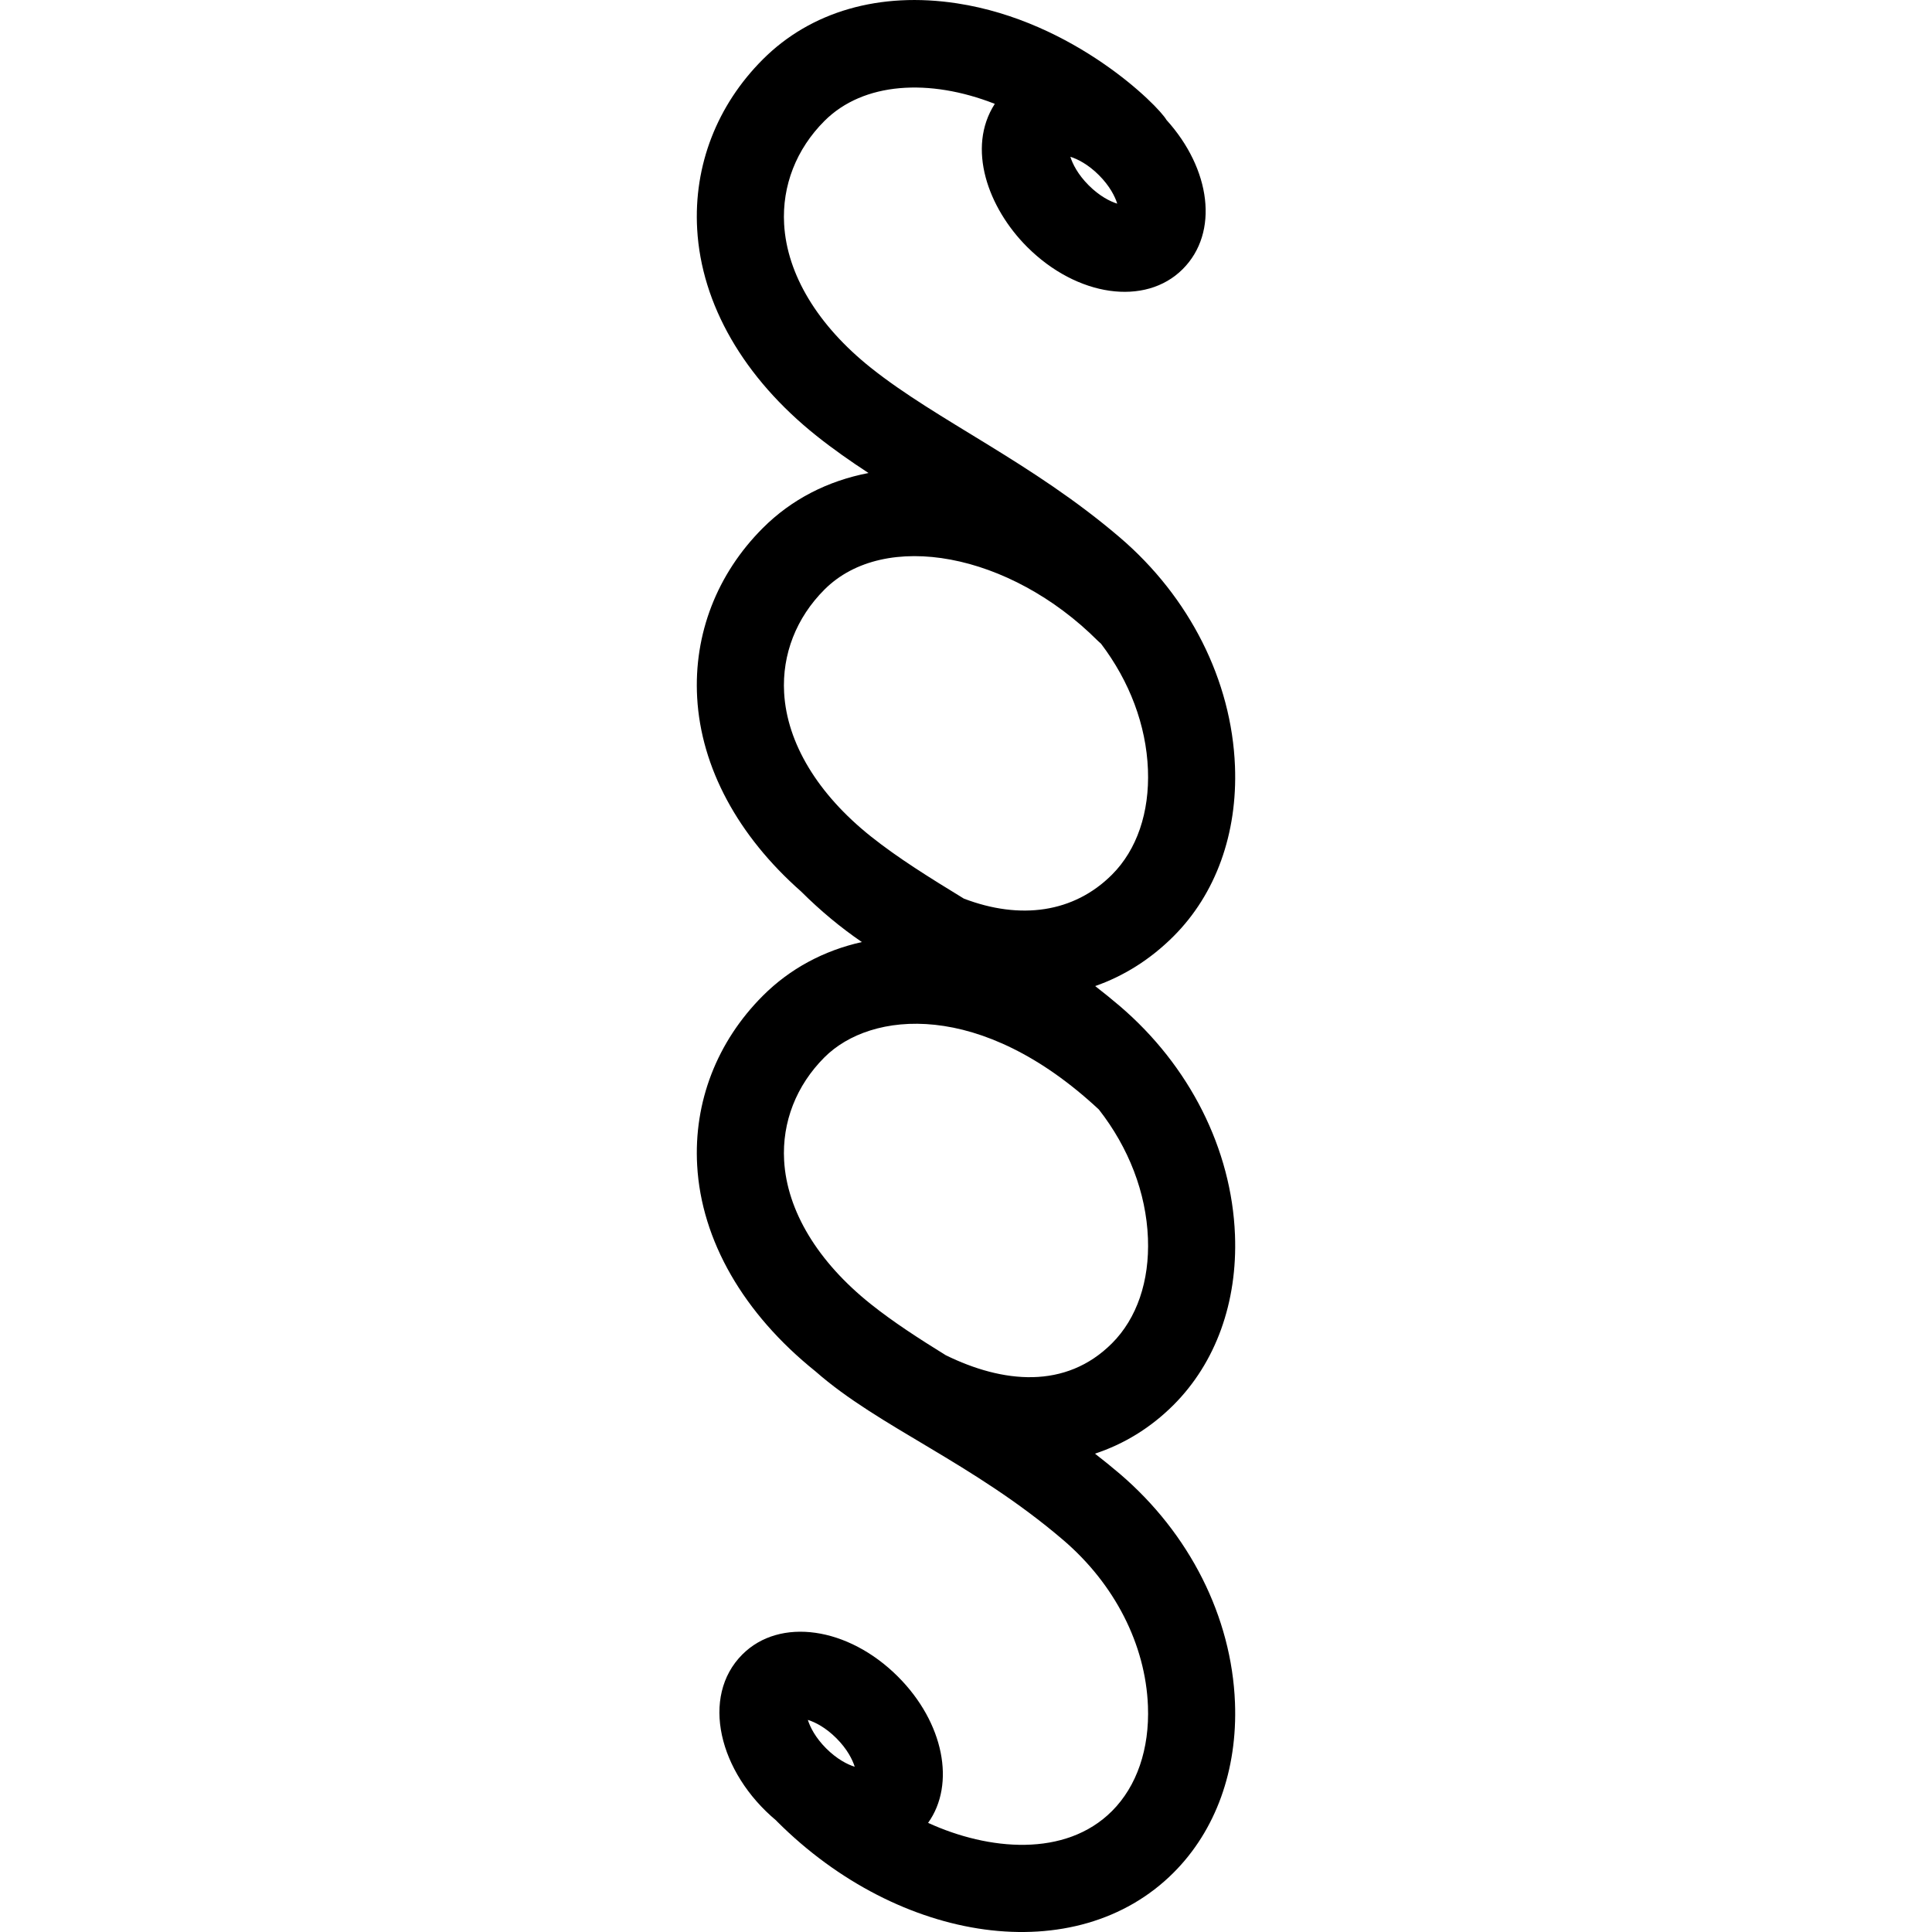
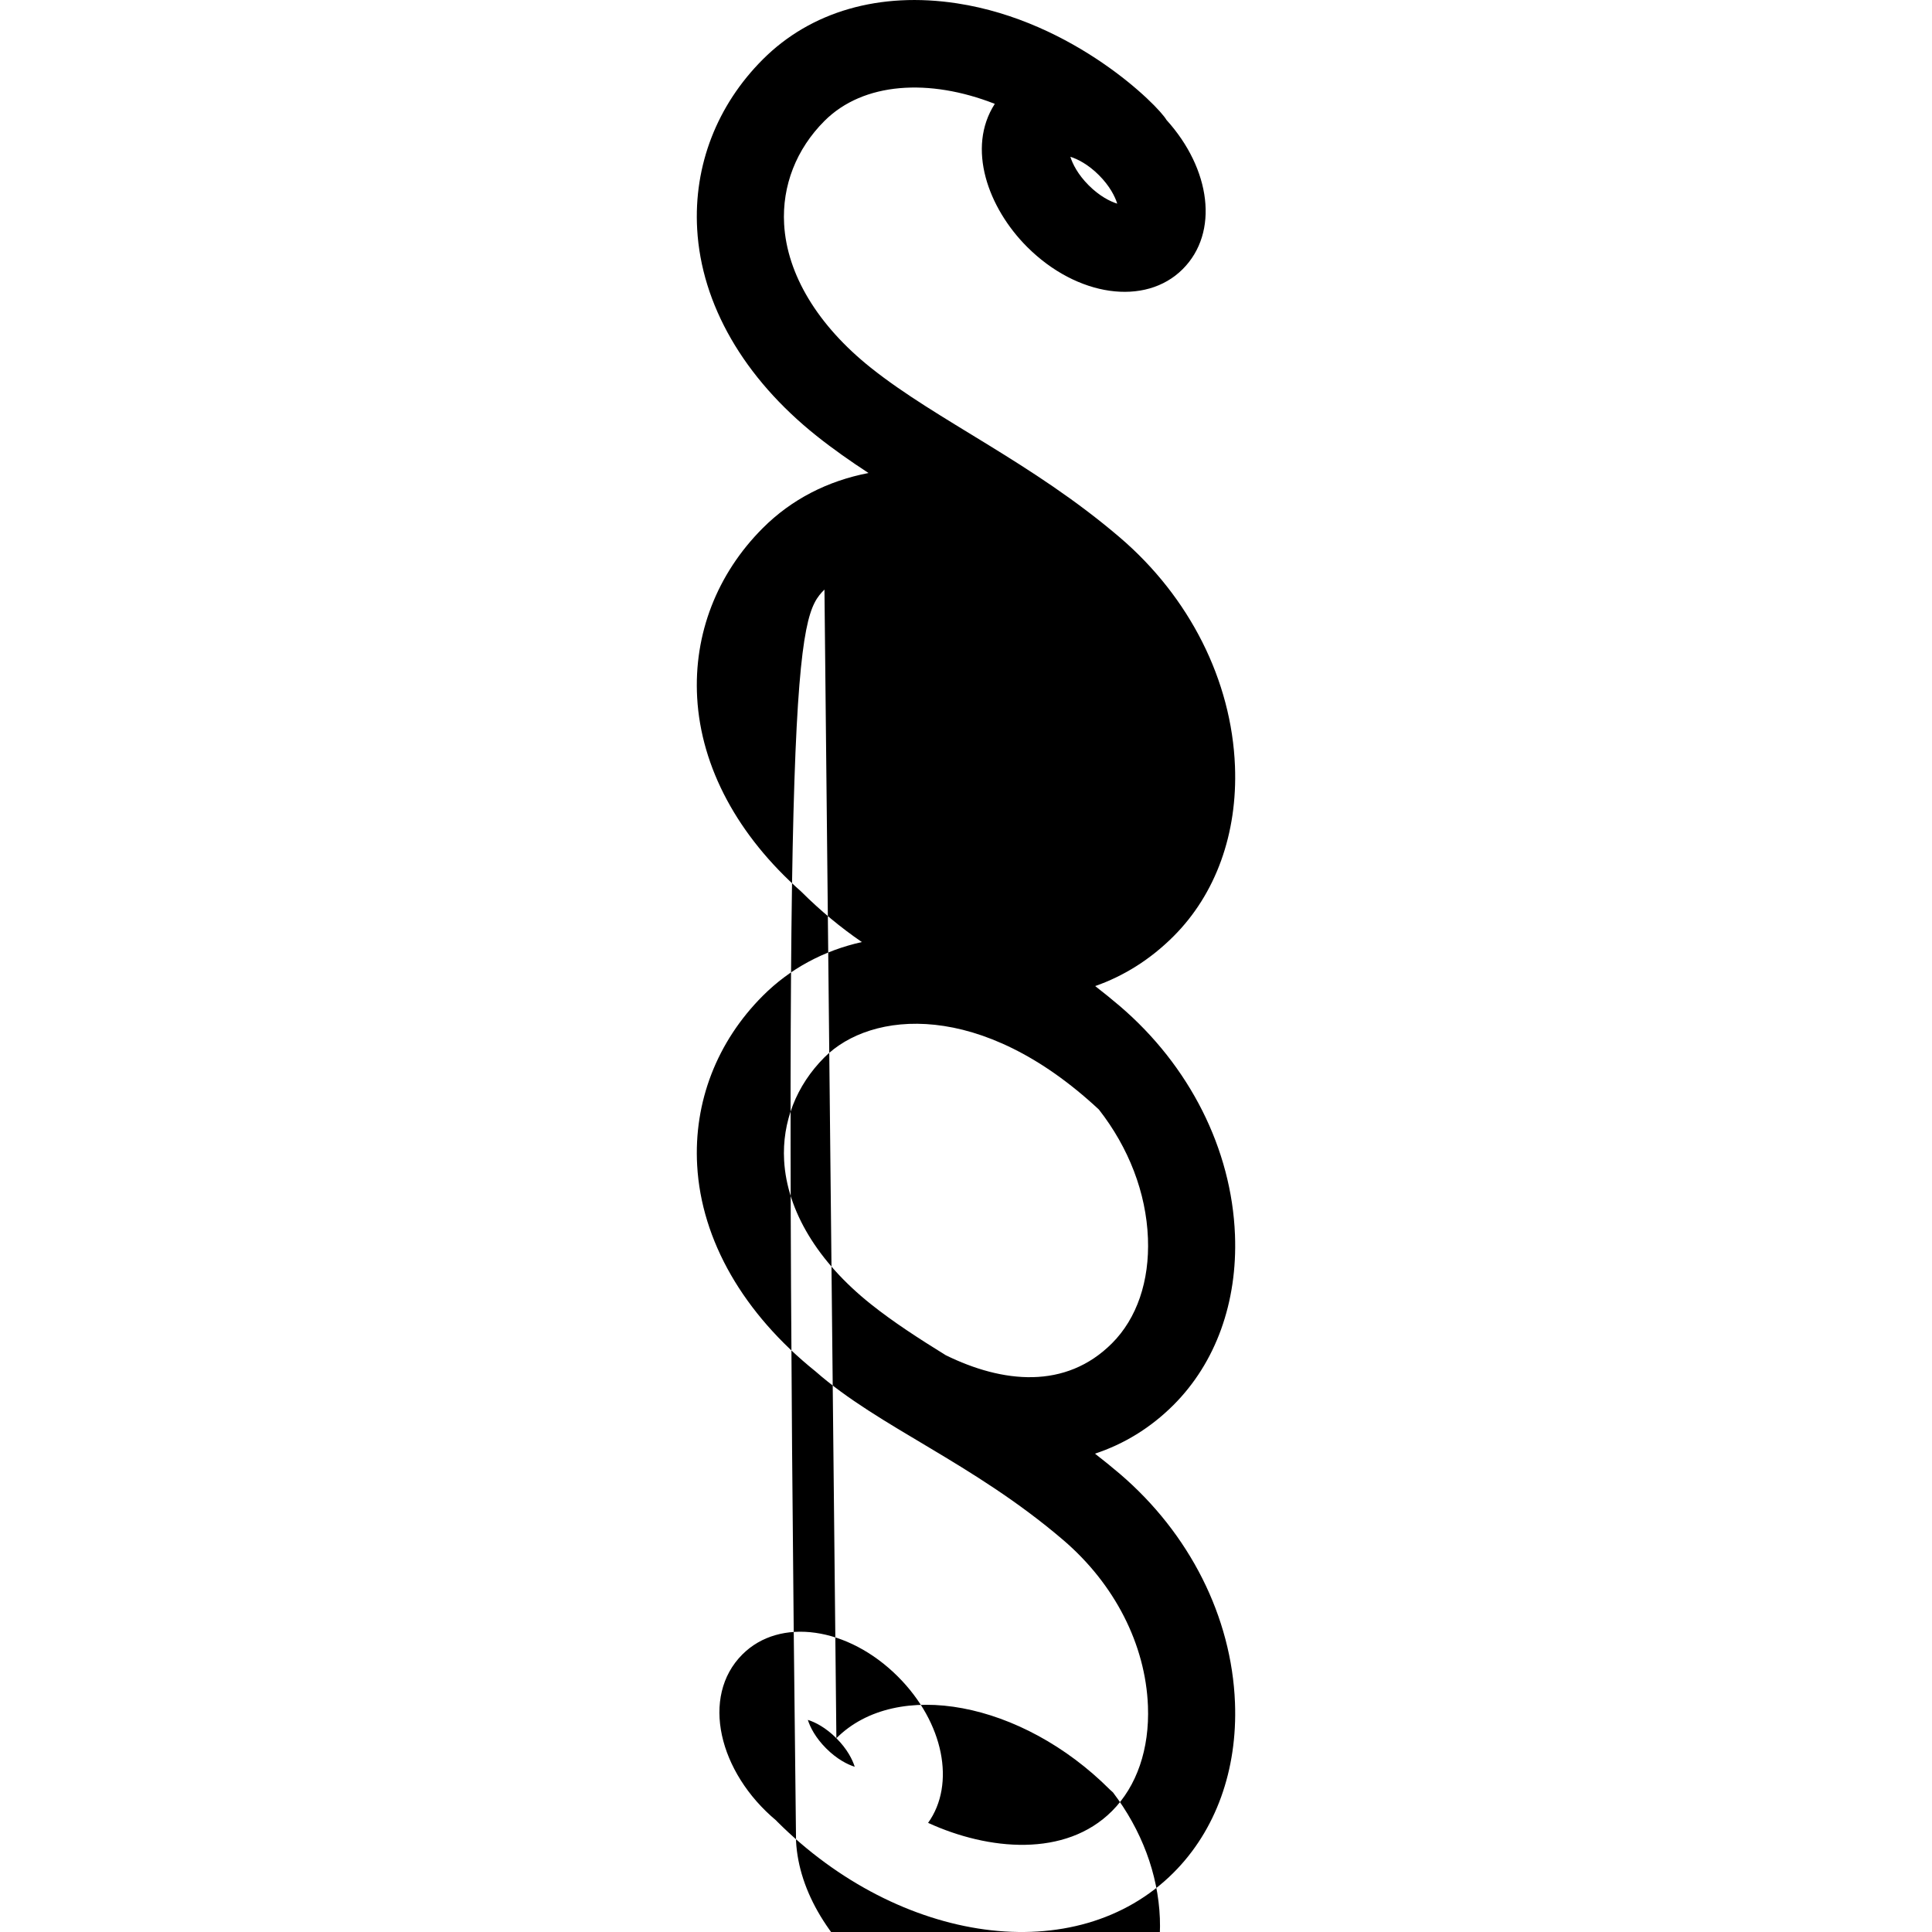
<svg xmlns="http://www.w3.org/2000/svg" fill="#000000" height="800px" width="800px" version="1.1" id="Capa_1" viewBox="0 0 443.643 443.643" xml:space="preserve">
-   <path id="XMLID_904_" d="M283.586,283.555c-0.77-19.678-10.41-38.827-26.45-52.538c-1.869-1.597-3.757-3.11-5.652-4.586  c6.571-2.303,12.665-6.103,17.999-11.437c9.7-9.7,14.708-23.568,14.103-39.052c-0.769-19.678-10.41-38.828-26.45-52.54  c-20.199-17.265-41.828-26.725-57.165-38.955c-12.193-9.724-19.265-21.437-19.913-32.981c-0.495-8.814,2.794-17.23,9.261-23.697  c8.924-8.923,24.066-9.829,39.115-3.923c-6.539,10.15-1.525,23.905,7.422,32.852c11.447,11.447,27.14,13.688,35.728,5.102  c8.416-8.416,6.455-23.018-3.73-34.265c-1.822-3.202-21.123-22.64-48.072-26.765c-17.755-2.722-33.596,1.848-44.605,12.857  c-10.548,10.548-15.906,24.385-15.087,38.962c0.972,17.307,10.708,34.175,27.412,47.496c3.802,3.032,7.79,5.823,11.932,8.531  c-9.389,1.803-17.687,6.058-24.256,12.625c-10.548,10.548-15.906,24.385-15.087,38.962c0.901,16.037,9.338,31.692,23.861,44.503  c4.504,4.488,9.185,8.35,13.959,11.613c-8.766,1.958-16.519,6.116-22.732,12.329c-10.548,10.548-15.906,24.385-15.087,38.962  c0.967,17.221,10.617,34.004,27.17,47.294c14.622,12.865,36.026,20.895,56.881,38.723c11.815,10.1,18.909,23.993,19.461,38.118  c0.385,9.848-2.549,18.416-8.261,24.128c-10.696,10.699-28.355,9.06-42.224,2.707c6.355-8.876,3.632-23.026-6.917-33.576  c-11.448-11.448-27.14-13.688-35.728-5.102c-9.676,9.676-5.435,27.11,7.773,38.144c0.061,0.064,0.114,0.133,0.177,0.196  c28.125,28.125,68.699,34.134,91.061,11.773c9.7-9.7,14.708-23.568,14.103-39.052c-0.769-19.678-10.41-38.828-26.45-52.54  c-1.885-1.611-3.791-3.137-5.703-4.626c6.647-2.188,12.762-5.9,18.05-11.188C279.183,312.907,284.192,299.038,283.586,283.555z   M249.998,42.554c-2.483-2.483-3.701-4.912-4.211-6.552c1.64,0.51,4.069,1.728,6.553,4.211s3.701,4.912,4.211,6.552  C254.911,46.255,252.481,45.037,249.998,42.554z M192.057,399.145c2.483,2.484,3.701,4.914,4.211,6.554  c-1.64-0.511-4.069-1.729-6.552-4.212s-3.701-4.912-4.211-6.552C187.145,395.444,189.574,396.662,192.057,399.145z M189.319,135.382  c13.824-13.823,42.572-8.431,62.777,11.773c0.236,0.236,0.482,0.456,0.734,0.664c6.543,8.621,10.372,18.698,10.771,28.904  c0.385,9.848-2.549,18.416-8.261,24.128c-8.775,8.776-21.07,10.434-34.006,5.497c-7.773-4.751-15.104-9.295-21.363-14.287  c-12.193-9.724-19.265-21.437-19.913-32.981C179.563,150.265,182.852,141.849,189.319,135.382z M255.341,308.466  c-10.669,10.668-25.125,9.141-38.19,2.718c-6.214-3.845-12.056-7.631-17.18-11.716c-12.193-9.724-19.265-21.437-19.913-32.981  c-0.495-8.814,2.794-17.23,9.261-23.697c10.682-10.681,35.967-13.226,63.02,11.993c6.848,8.761,10.853,19.092,11.262,29.554  C263.987,294.184,261.053,302.754,255.341,308.466z" />
+   <path id="XMLID_904_" d="M283.586,283.555c-0.77-19.678-10.41-38.827-26.45-52.538c-1.869-1.597-3.757-3.11-5.652-4.586  c6.571-2.303,12.665-6.103,17.999-11.437c9.7-9.7,14.708-23.568,14.103-39.052c-0.769-19.678-10.41-38.828-26.45-52.54  c-20.199-17.265-41.828-26.725-57.165-38.955c-12.193-9.724-19.265-21.437-19.913-32.981c-0.495-8.814,2.794-17.23,9.261-23.697  c8.924-8.923,24.066-9.829,39.115-3.923c-6.539,10.15-1.525,23.905,7.422,32.852c11.447,11.447,27.14,13.688,35.728,5.102  c8.416-8.416,6.455-23.018-3.73-34.265c-1.822-3.202-21.123-22.64-48.072-26.765c-17.755-2.722-33.596,1.848-44.605,12.857  c-10.548,10.548-15.906,24.385-15.087,38.962c0.972,17.307,10.708,34.175,27.412,47.496c3.802,3.032,7.79,5.823,11.932,8.531  c-9.389,1.803-17.687,6.058-24.256,12.625c-10.548,10.548-15.906,24.385-15.087,38.962c0.901,16.037,9.338,31.692,23.861,44.503  c4.504,4.488,9.185,8.35,13.959,11.613c-8.766,1.958-16.519,6.116-22.732,12.329c-10.548,10.548-15.906,24.385-15.087,38.962  c0.967,17.221,10.617,34.004,27.17,47.294c14.622,12.865,36.026,20.895,56.881,38.723c11.815,10.1,18.909,23.993,19.461,38.118  c0.385,9.848-2.549,18.416-8.261,24.128c-10.696,10.699-28.355,9.06-42.224,2.707c6.355-8.876,3.632-23.026-6.917-33.576  c-11.448-11.448-27.14-13.688-35.728-5.102c-9.676,9.676-5.435,27.11,7.773,38.144c0.061,0.064,0.114,0.133,0.177,0.196  c28.125,28.125,68.699,34.134,91.061,11.773c9.7-9.7,14.708-23.568,14.103-39.052c-0.769-19.678-10.41-38.828-26.45-52.54  c-1.885-1.611-3.791-3.137-5.703-4.626c6.647-2.188,12.762-5.9,18.05-11.188C279.183,312.907,284.192,299.038,283.586,283.555z   M249.998,42.554c-2.483-2.483-3.701-4.912-4.211-6.552c1.64,0.51,4.069,1.728,6.553,4.211s3.701,4.912,4.211,6.552  C254.911,46.255,252.481,45.037,249.998,42.554z M192.057,399.145c2.483,2.484,3.701,4.914,4.211,6.554  c-1.64-0.511-4.069-1.729-6.552-4.212s-3.701-4.912-4.211-6.552C187.145,395.444,189.574,396.662,192.057,399.145z c13.824-13.823,42.572-8.431,62.777,11.773c0.236,0.236,0.482,0.456,0.734,0.664c6.543,8.621,10.372,18.698,10.771,28.904  c0.385,9.848-2.549,18.416-8.261,24.128c-8.775,8.776-21.07,10.434-34.006,5.497c-7.773-4.751-15.104-9.295-21.363-14.287  c-12.193-9.724-19.265-21.437-19.913-32.981C179.563,150.265,182.852,141.849,189.319,135.382z M255.341,308.466  c-10.669,10.668-25.125,9.141-38.19,2.718c-6.214-3.845-12.056-7.631-17.18-11.716c-12.193-9.724-19.265-21.437-19.913-32.981  c-0.495-8.814,2.794-17.23,9.261-23.697c10.682-10.681,35.967-13.226,63.02,11.993c6.848,8.761,10.853,19.092,11.262,29.554  C263.987,294.184,261.053,302.754,255.341,308.466z" />
</svg>